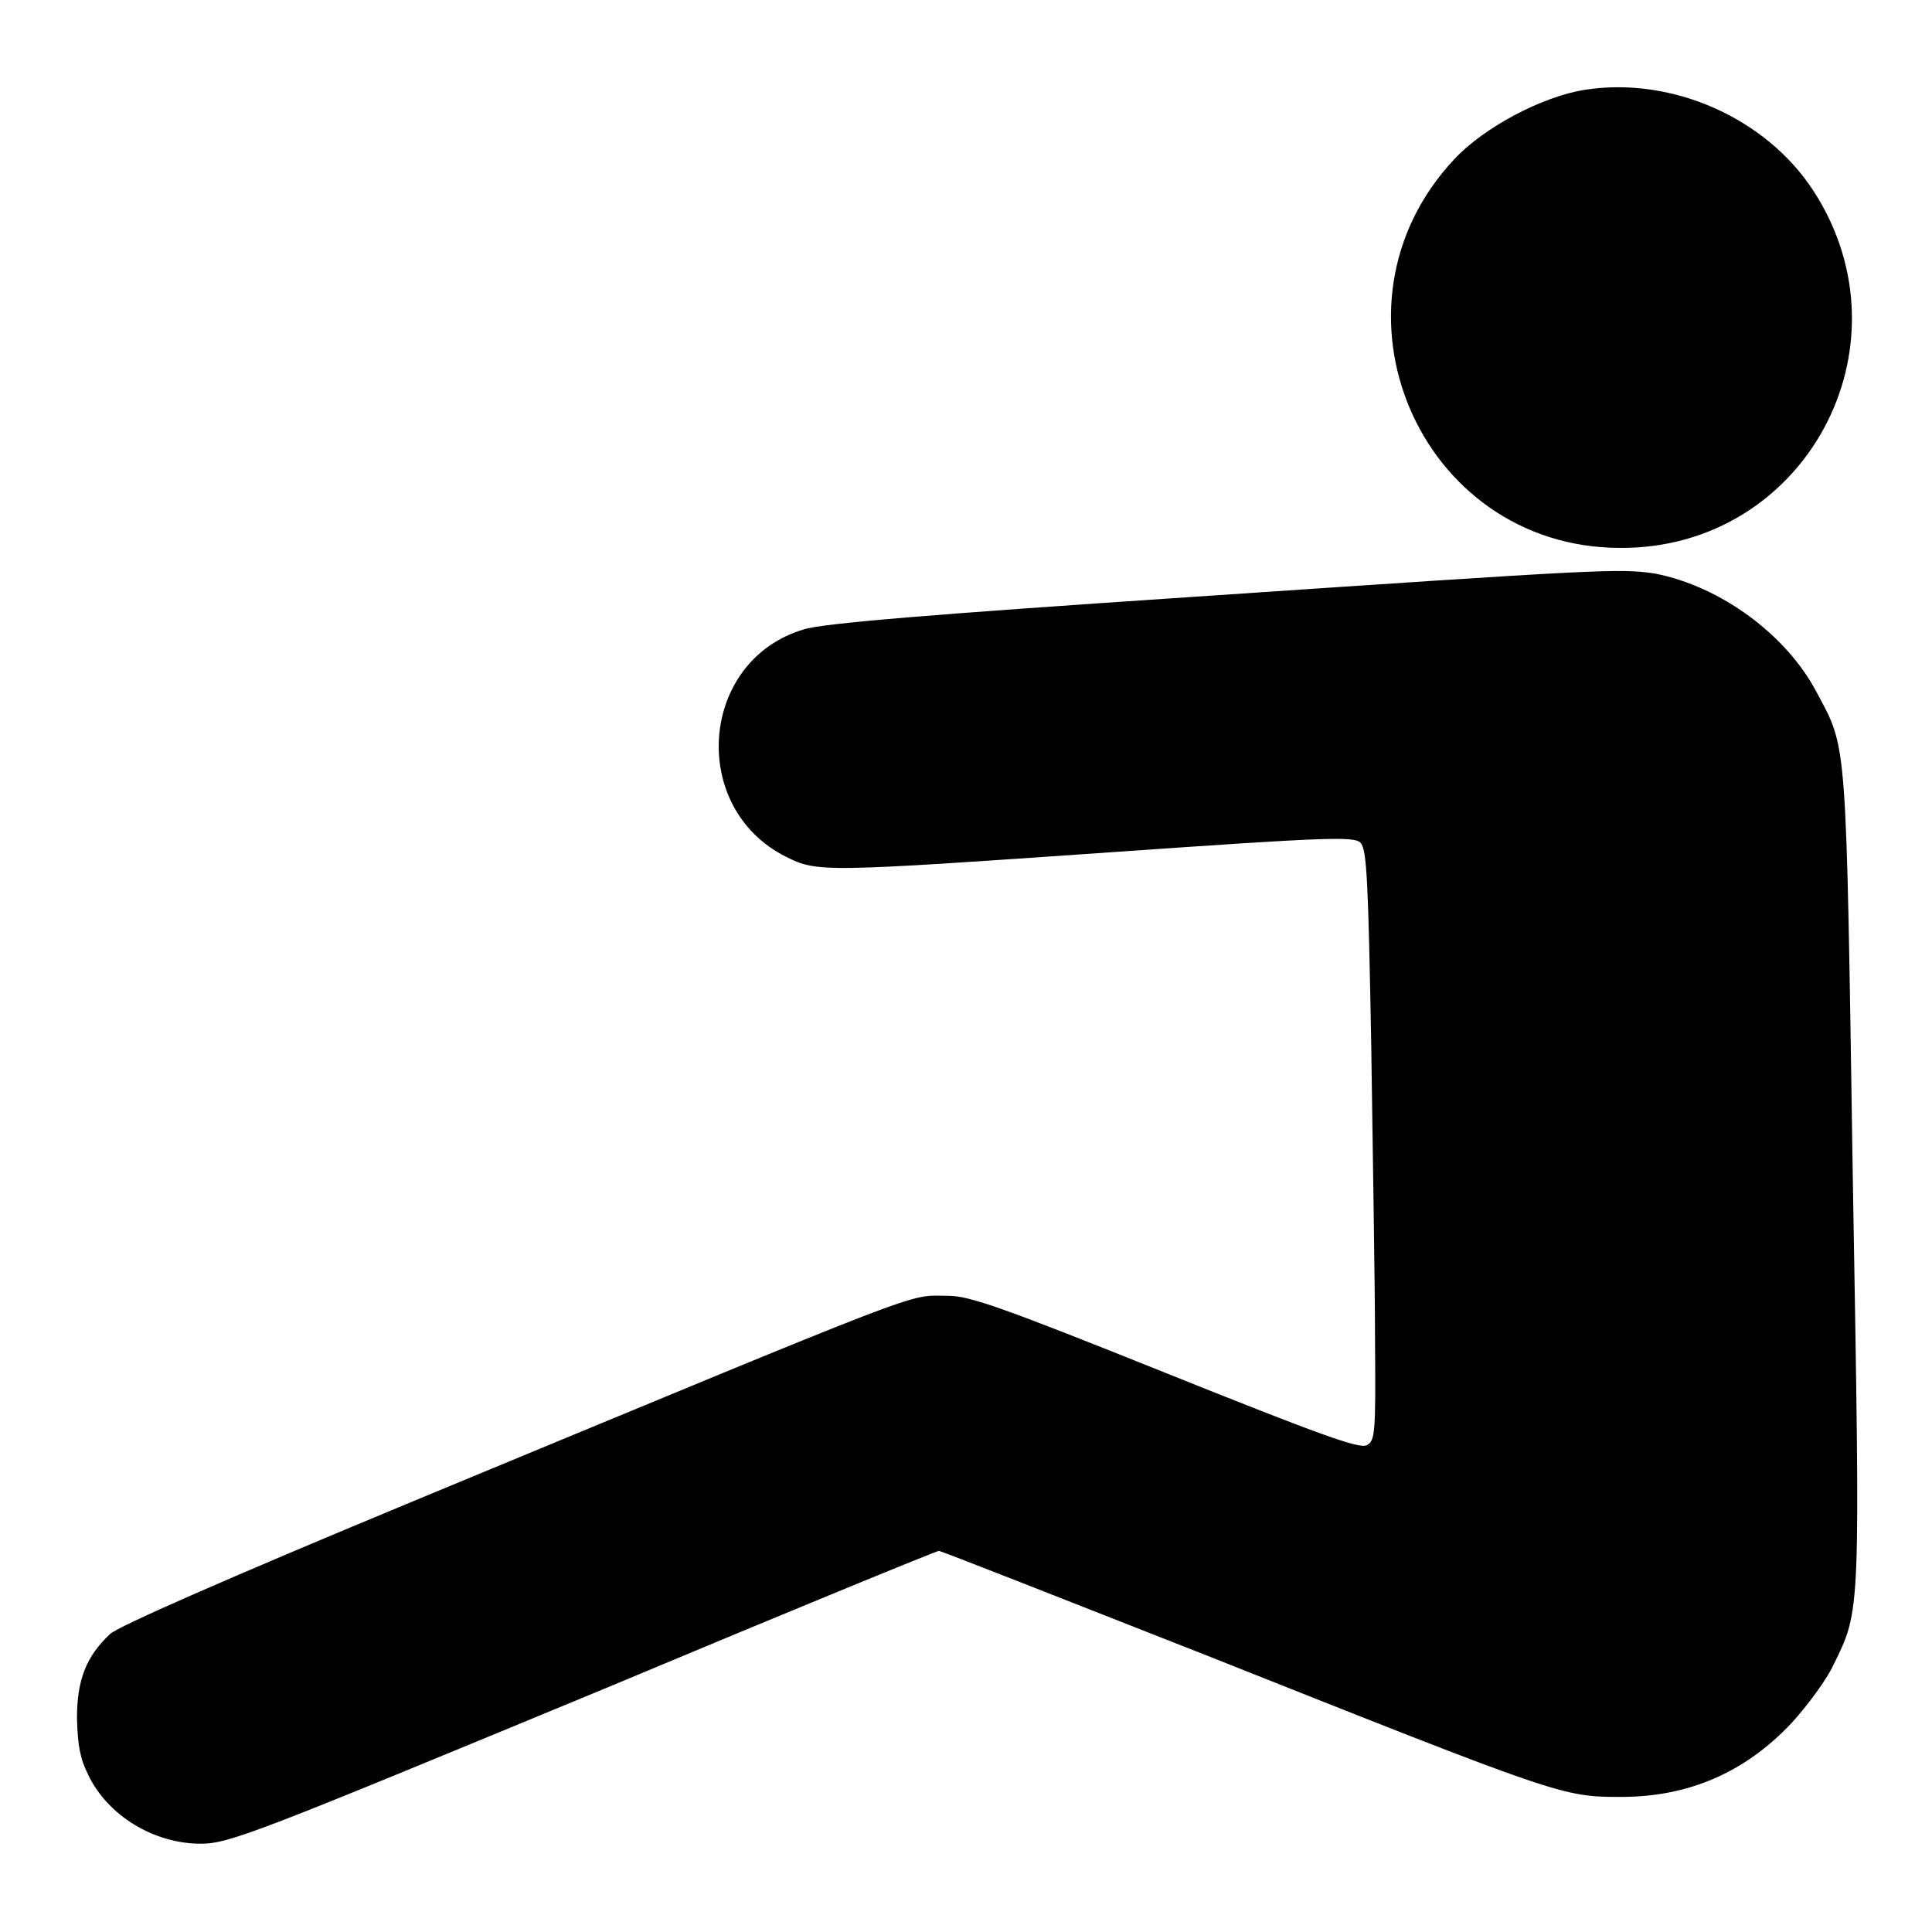
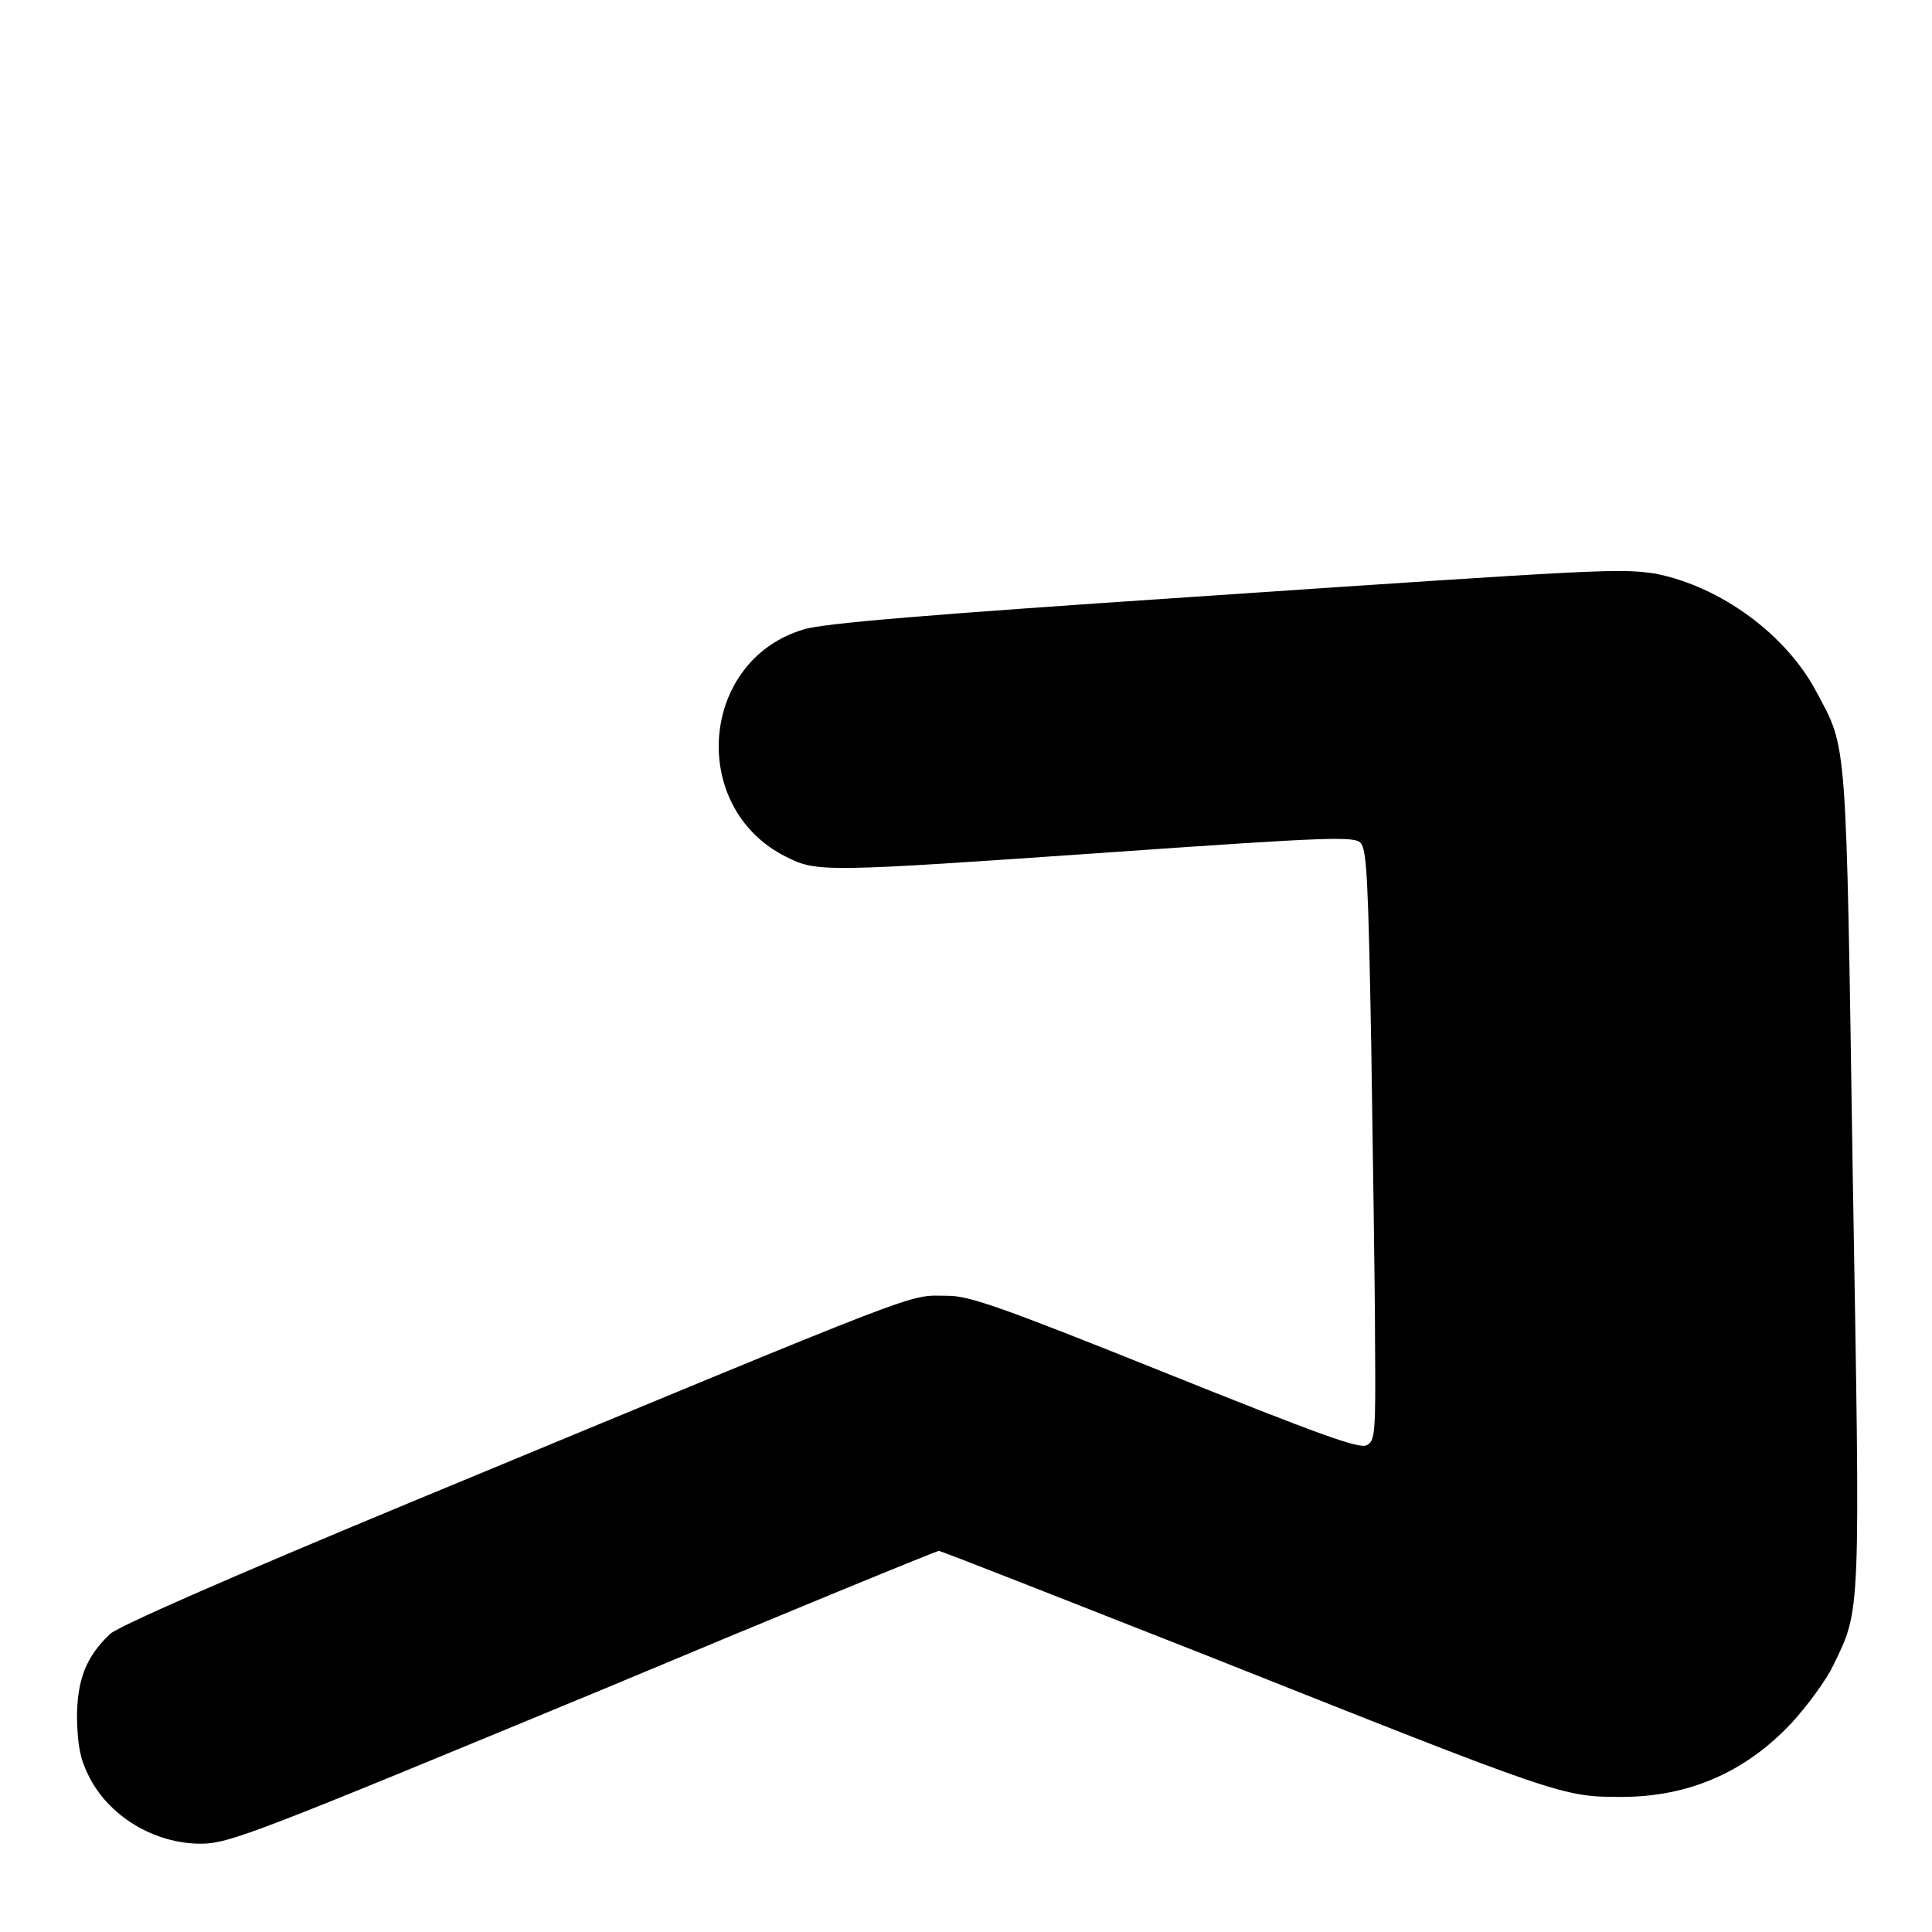
<svg xmlns="http://www.w3.org/2000/svg" version="1.1" x="0px" y="0px" viewBox="0 0 256 256" enable-background="new 0 0 256 256" xml:space="preserve">
  <g>
    <g>
      <g>
-         <path fill="#000000" d="M210,11.9c-5.7,0.9-13.4,5-17.3,9.2c-18.3,19.5-4.7,51.4,21.9,51.5c24.5,0.2,39.1-26.6,25.7-47.3C234,15.6,221.5,10.1,210,11.9z" />
        <path fill="#000000" d="M157.9,79.1c-34.4,2.3-49,3.5-51.4,4.3c-13.8,4.1-15.3,23.6-2.4,30.1c4.2,2.1,4.7,2.1,43.5-0.6c28.6-2,31.9-2.1,32.7-1.2c0.8,0.9,1,4.8,1.4,27c0.2,14.4,0.5,31.9,0.5,39.1c0.1,12.3,0,13.1-1.1,13.7c-1,0.5-6-1.3-26.7-9.6c-21.9-8.8-26-10.2-28.8-10.2c-5.6,0-0.8-1.8-70.8,27.2c-25.3,10.5-39.1,16.6-40.2,17.6c-3.2,3-4.4,6.1-4.4,11.2c0.1,3.6,0.4,5.3,1.5,7.5c2.6,5.4,8.7,9.1,14.9,9.1c3.8,0,7.5-1.5,53.4-20.5c24.1-10.1,44.1-18.3,44.4-18.3c0.3,0,16.3,6.3,35.6,13.9c46.8,18.6,47,18.7,54.8,18.7c8.9,0,16.4-3.2,22.6-9.8c2.1-2.3,4.6-5.7,5.5-7.6c3.7-7.6,3.6-6.1,2.6-65c-0.9-58.7-0.7-56.3-4.8-64c-4-7.6-12.7-14-21.4-15.7C214.5,75.3,212.6,75.4,157.9,79.1z" />
      </g>
    </g>
  </g>
</svg>